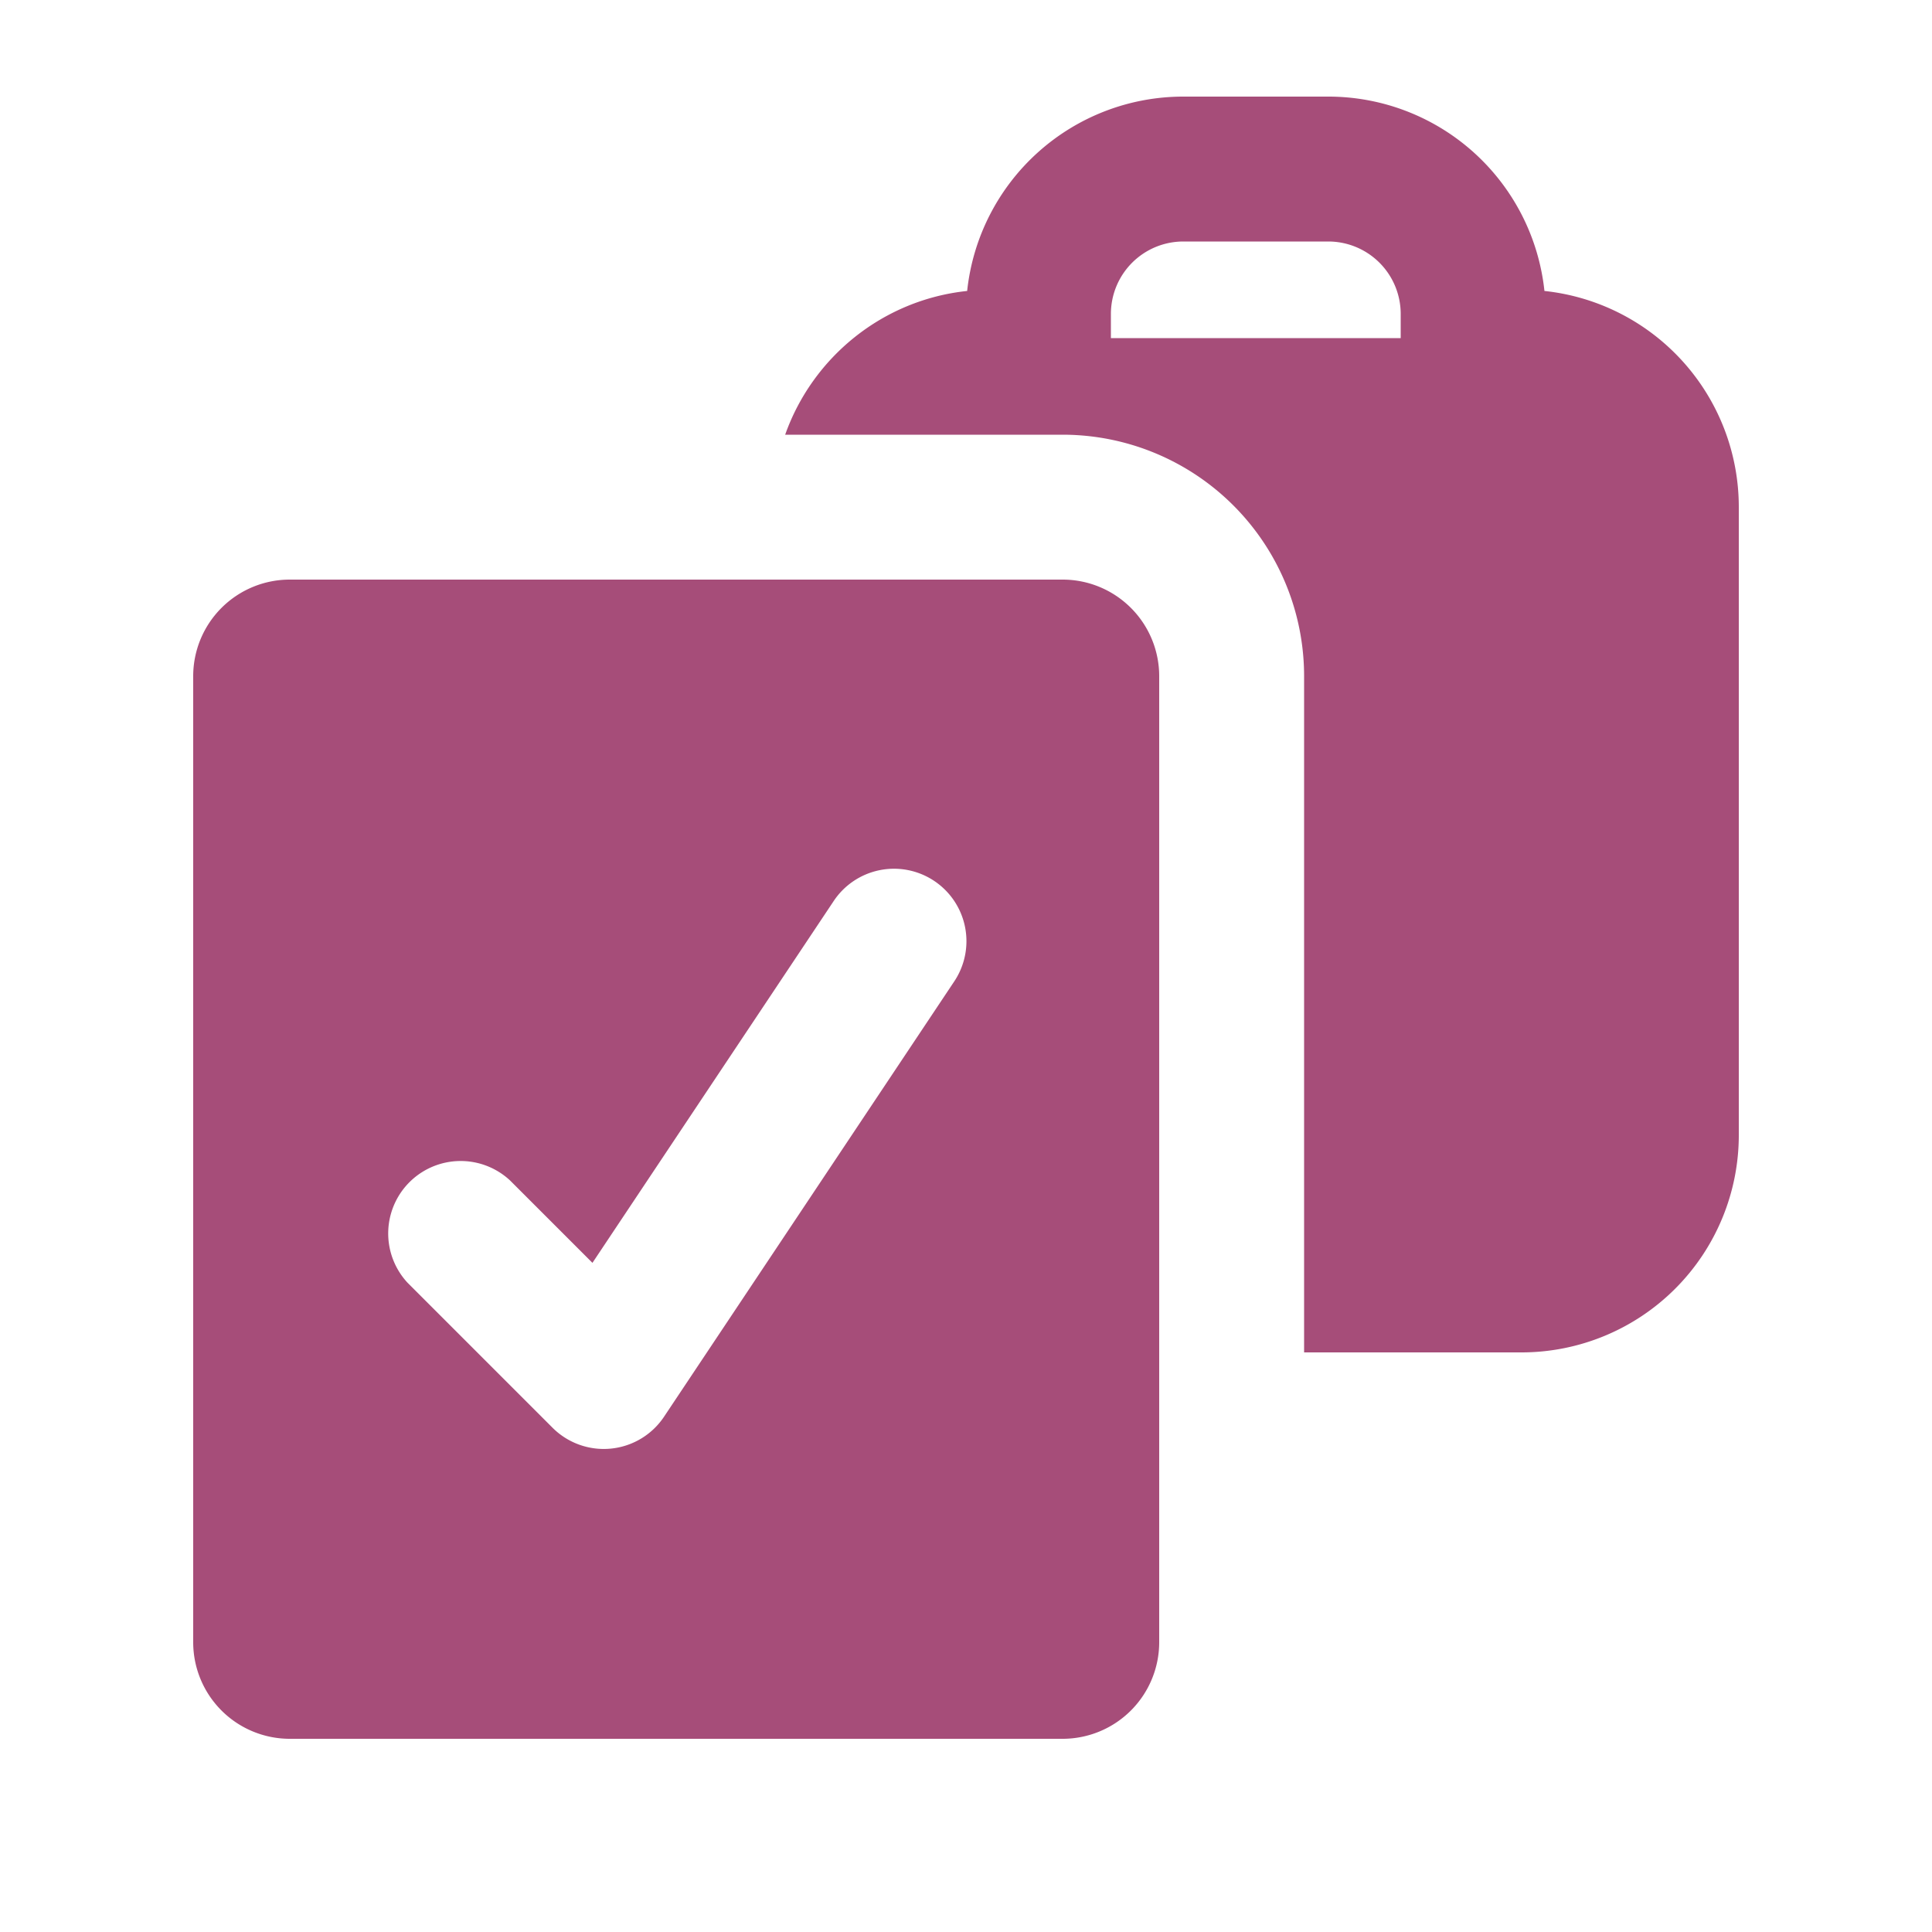
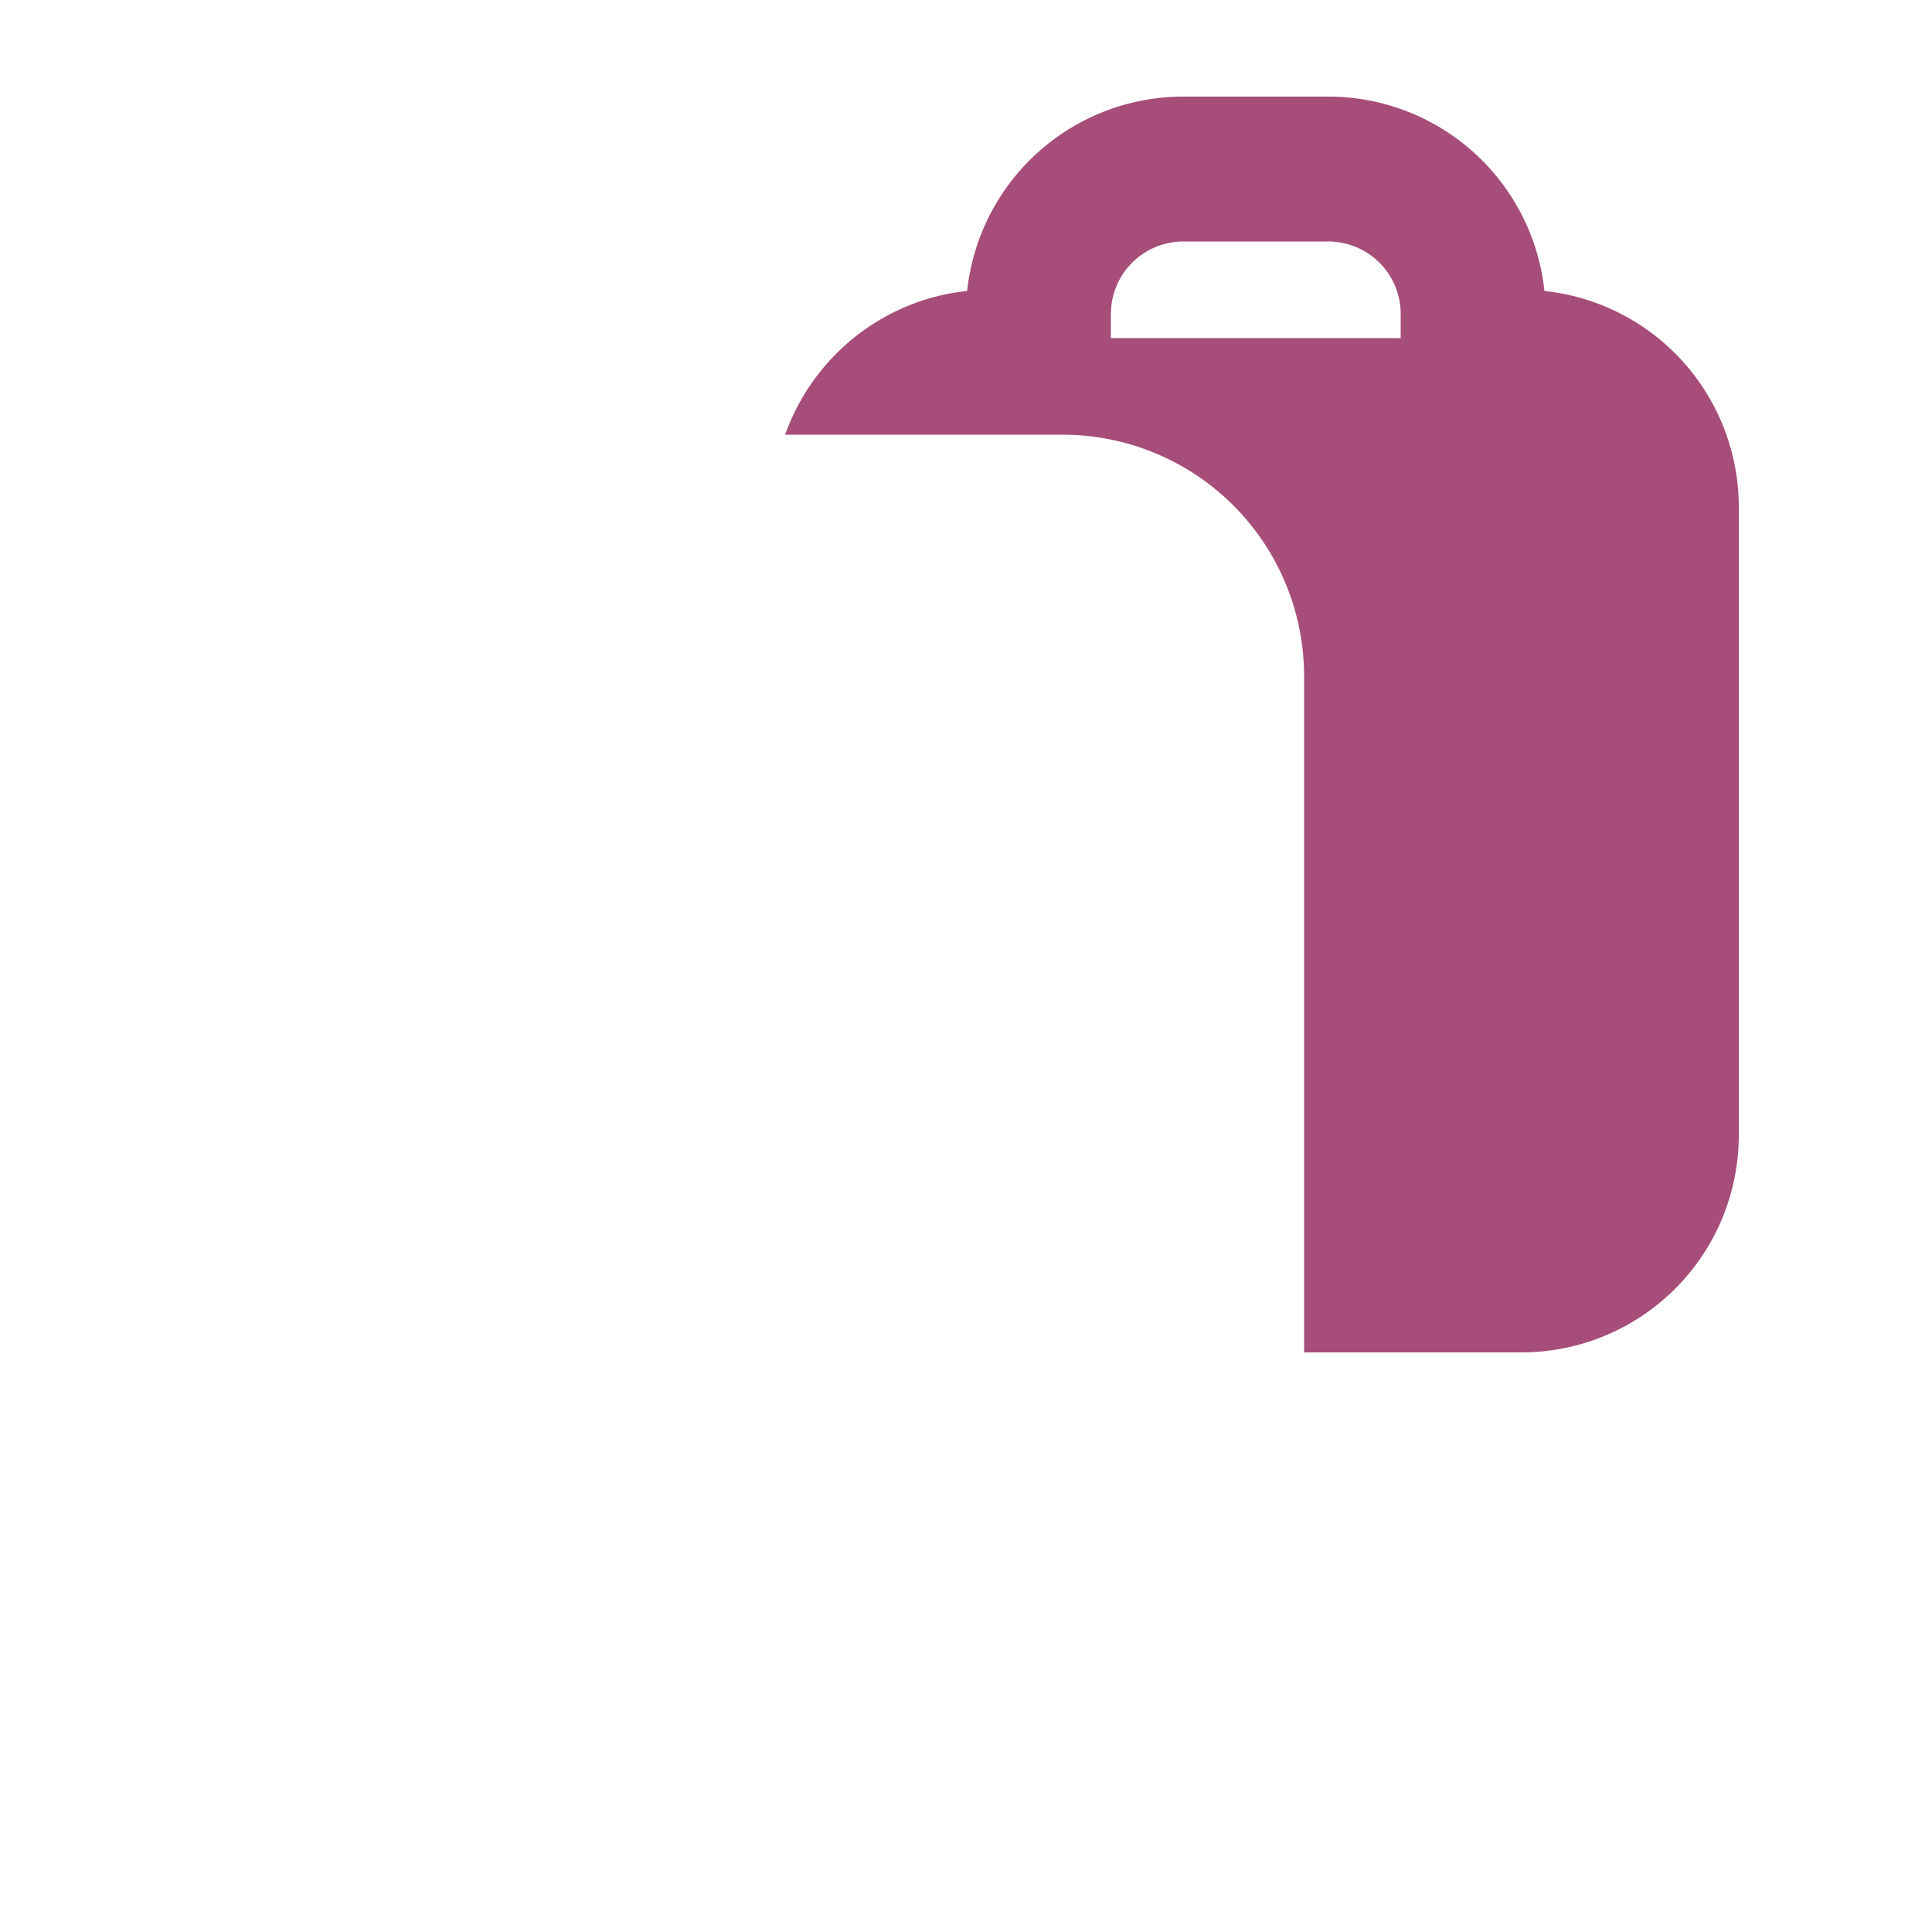
<svg xmlns="http://www.w3.org/2000/svg" viewBox="0 0 20 20" fill="#a64d79">
  <path fill-rule="evenodd" d="M18 5.25a2.25 2.25 0 0 0-2.012-2.238A2.25 2.25 0 0 0 13.75 1h-1.5a2.25 2.25 0 0 0-2.238 2.012c-.875.092-1.6.686-1.884 1.488H11A2.5 2.5 0 0 1 13.5 7v7h2.25A2.25 2.25 0 0 0 18 11.75v-6.5ZM12.25 2.5a.75.75 0 0 0-.75.75v.25h3v-.25a.75.75 0 0 0-.75-.75h-1.5Z" clip-rule="evenodd" />
-   <path fill-rule="evenodd" d="M3 6a1 1 0 0 0-1 1v10a1 1 0 0 0 1 1h8a1 1 0 0 0 1-1V7a1 1 0 0 0-1-1H3Zm6.874 4.166a.75.75 0 1 0-1.248-.832l-2.493 3.739-.853-.853a.75.75 0 0 0-1.06 1.06l1.5 1.5a.75.75 0 0 0 1.154-.114l3-4.5Z" clip-rule="evenodd" />
</svg>